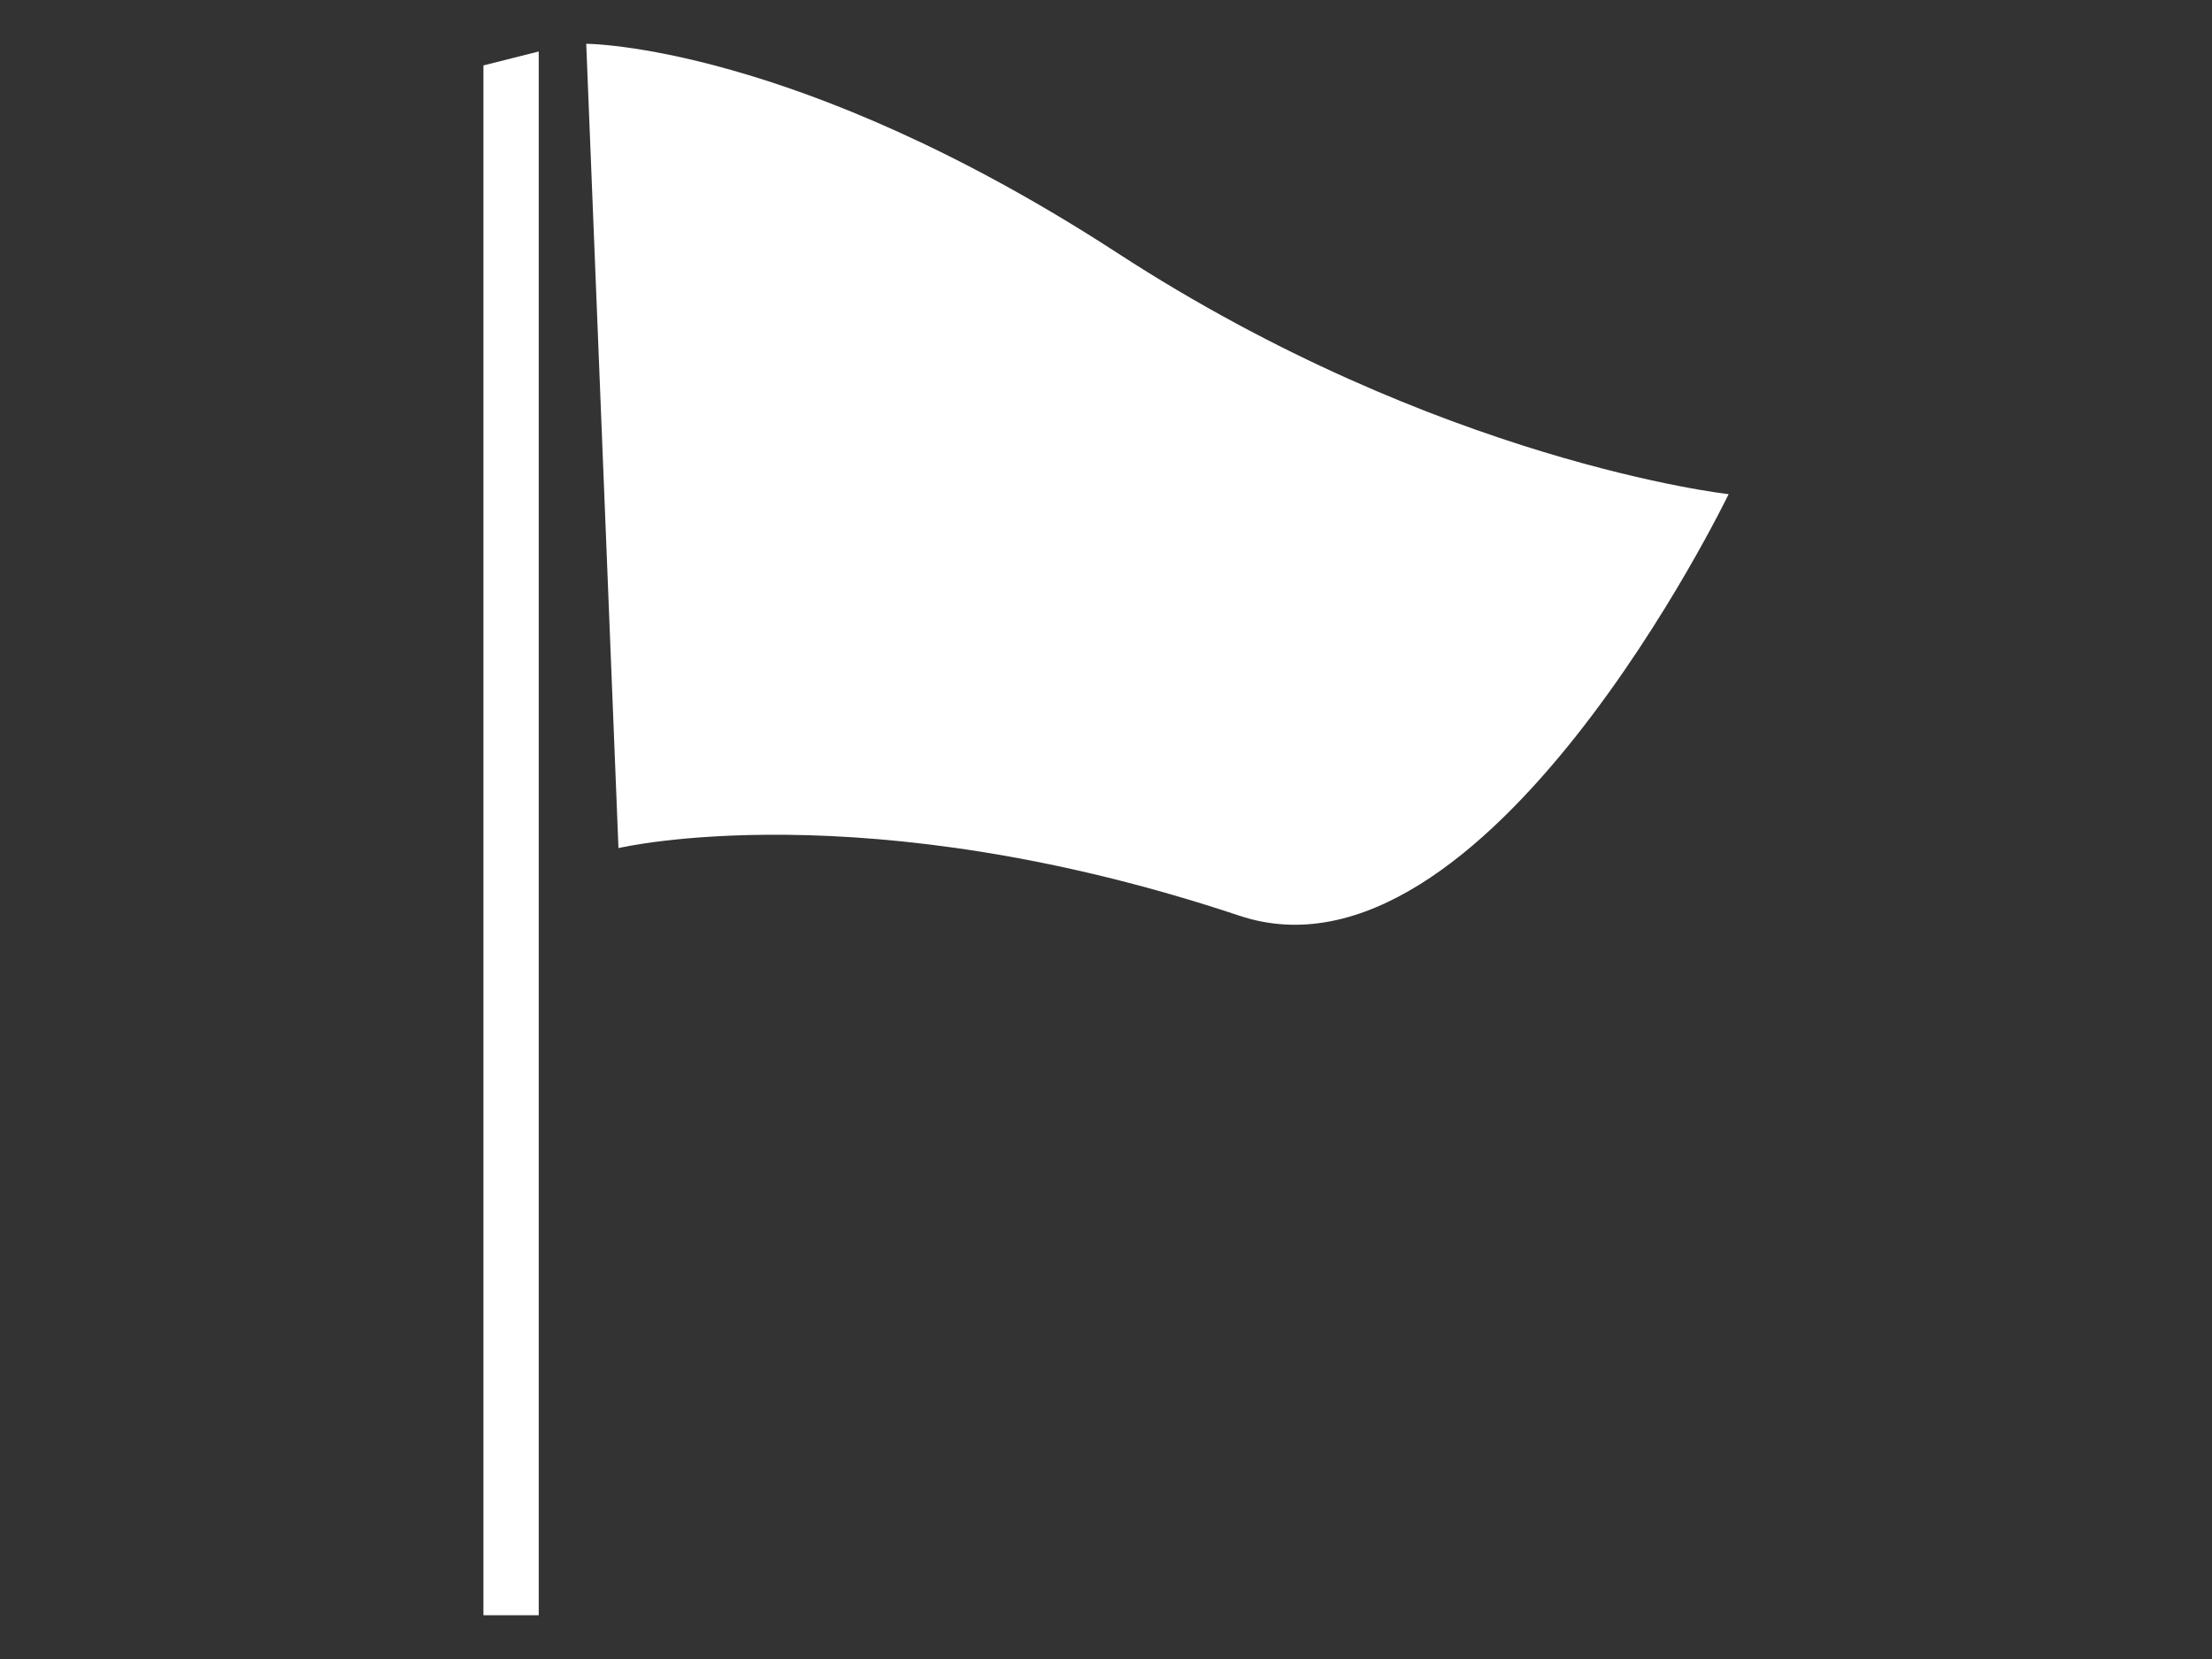
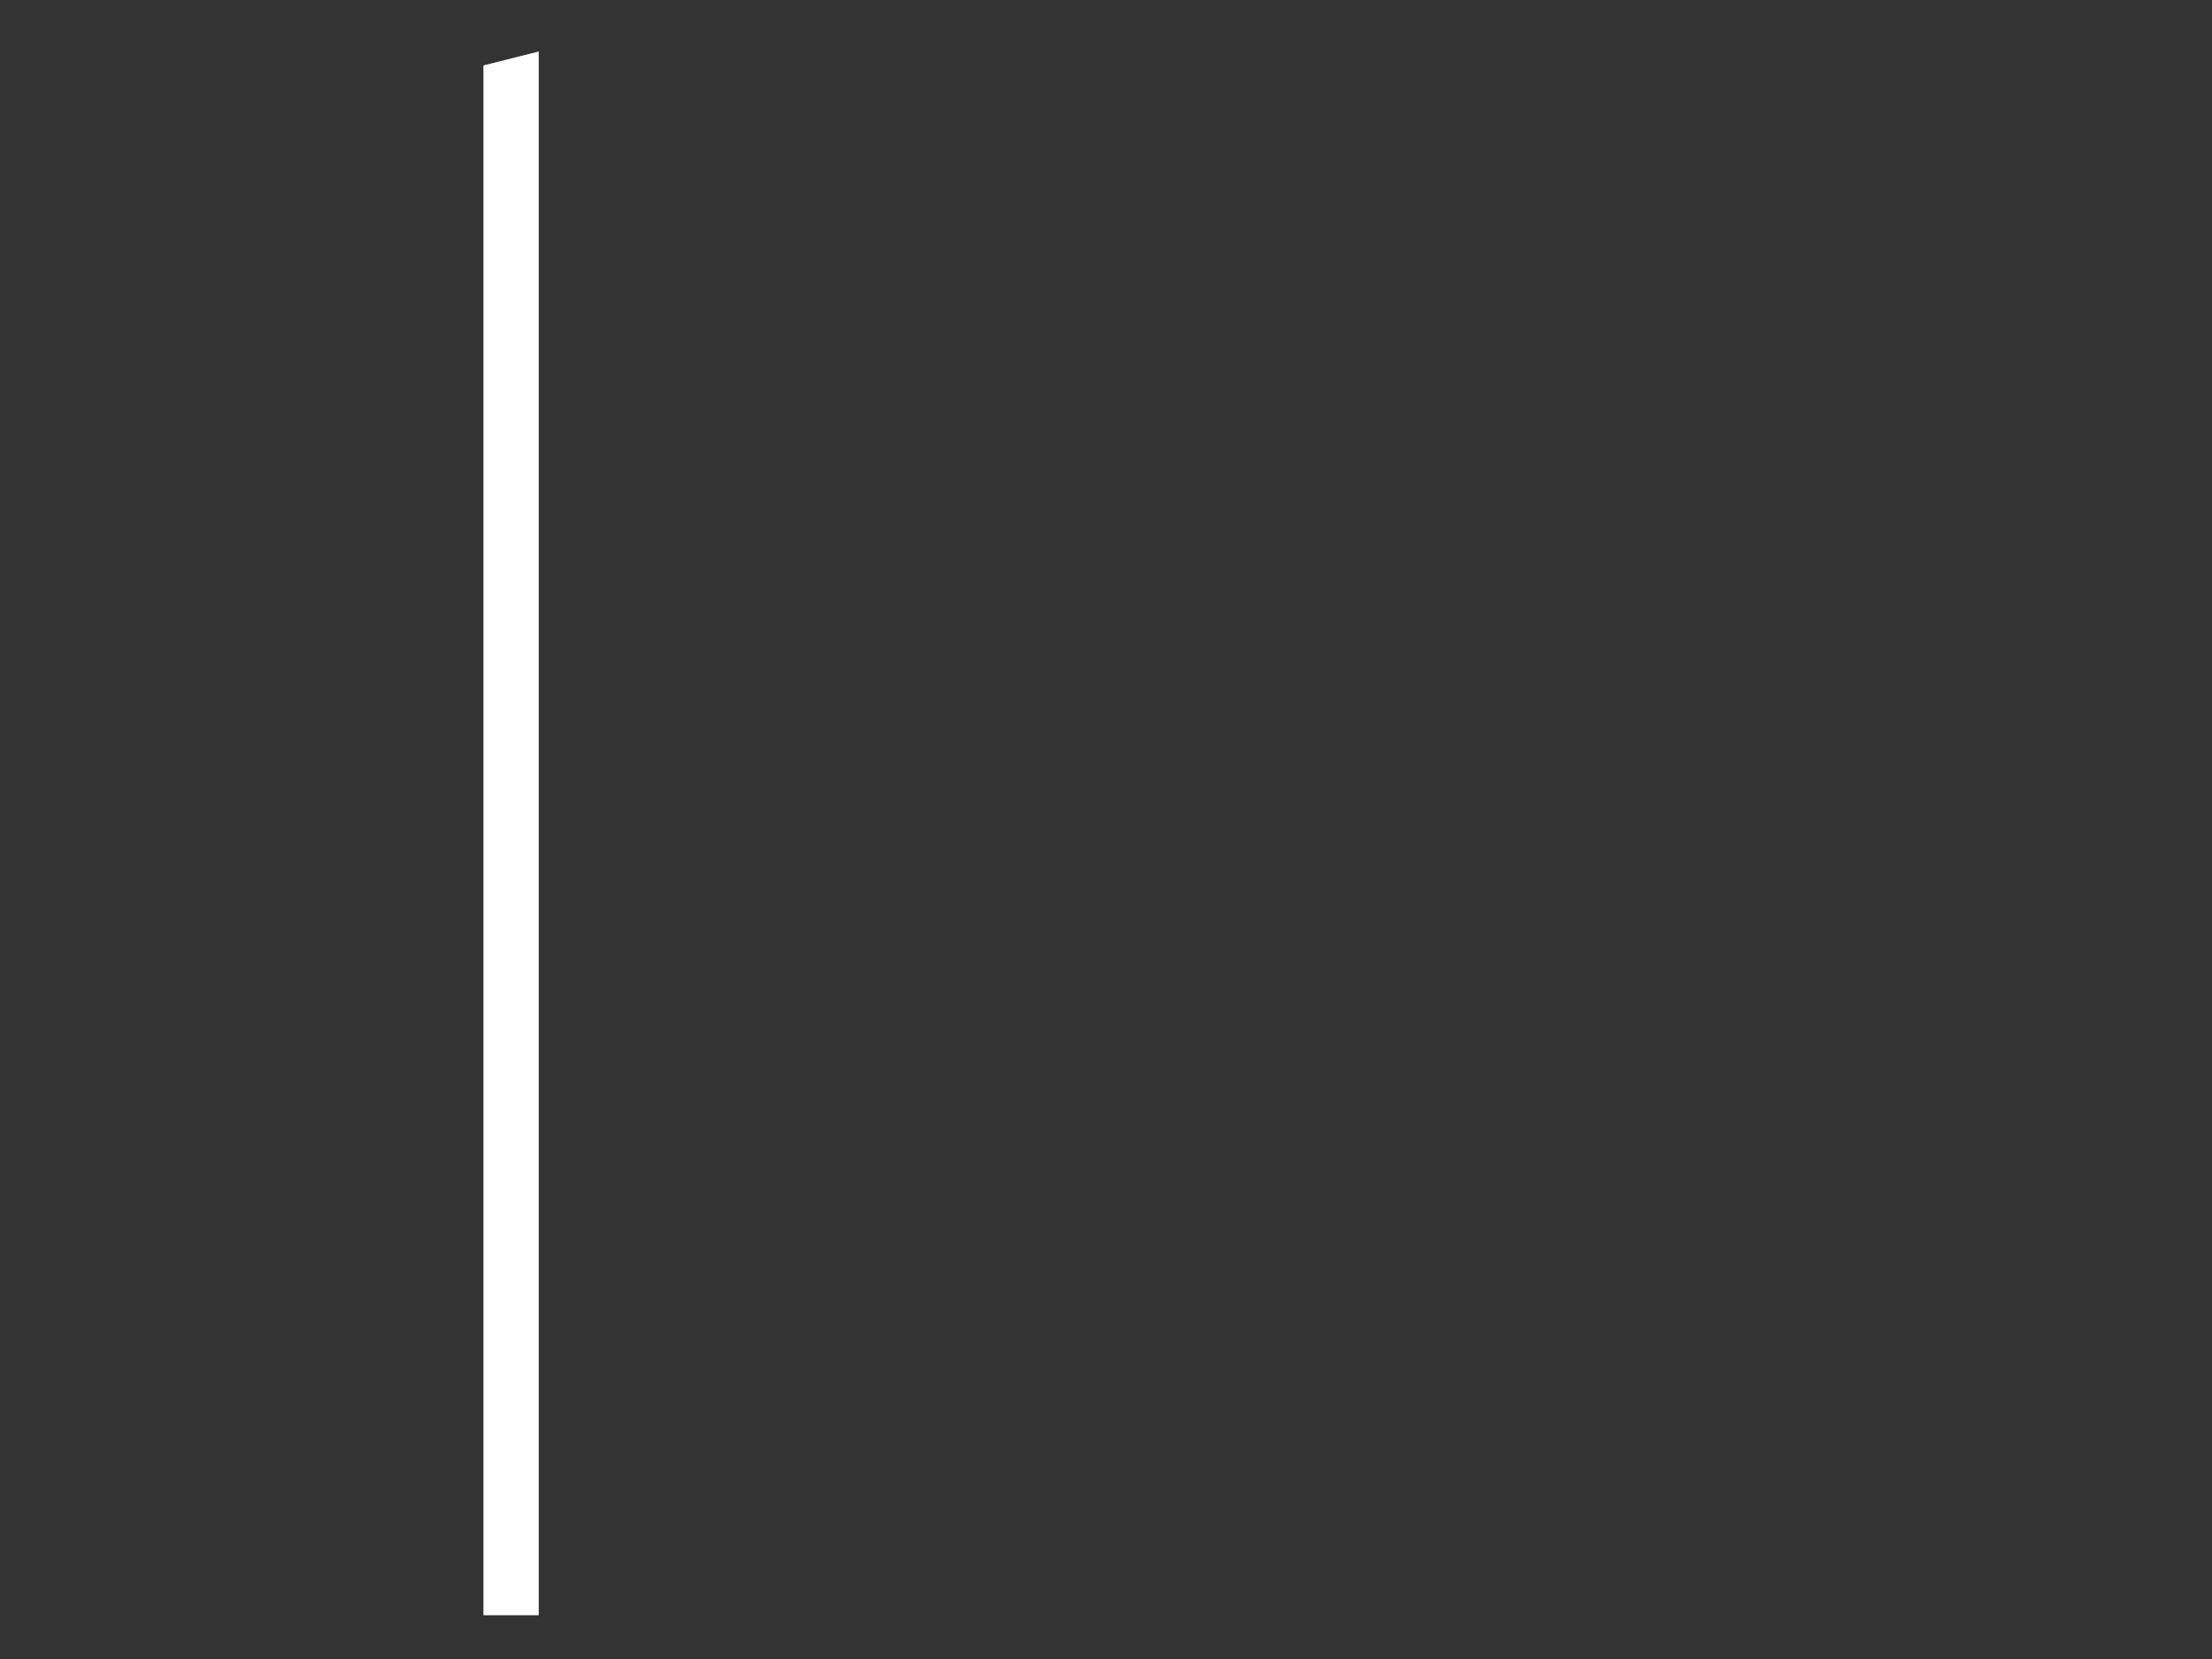
<svg xmlns="http://www.w3.org/2000/svg" version="1.1" id="レイヤー_1" x="0px" y="0px" width="40px" height="30px" viewBox="-8.742 -0.792 40 30" enable-background="new -8.742 -0.792 40 30" xml:space="preserve">
  <rect x="-8.742" y="-0.792" width="40" height="30" fill="#333333" stroke="none" />
  <g>
    <polygon fill="#FFFFFF" points="0,0.391 0,28.417 1,28.417 1,0.139  " />
-     <path fill="#FFFFFF" d="M1.859,0c0,0,3.782,0,9.602,3.781c5.817,3.783,11.056,4.363,11.056,4.363s-4.396,9.107-8.846,7.623   c-6.81-2.271-11.229-1.223-11.229-1.223L1.859,0z" />
  </g>
</svg>